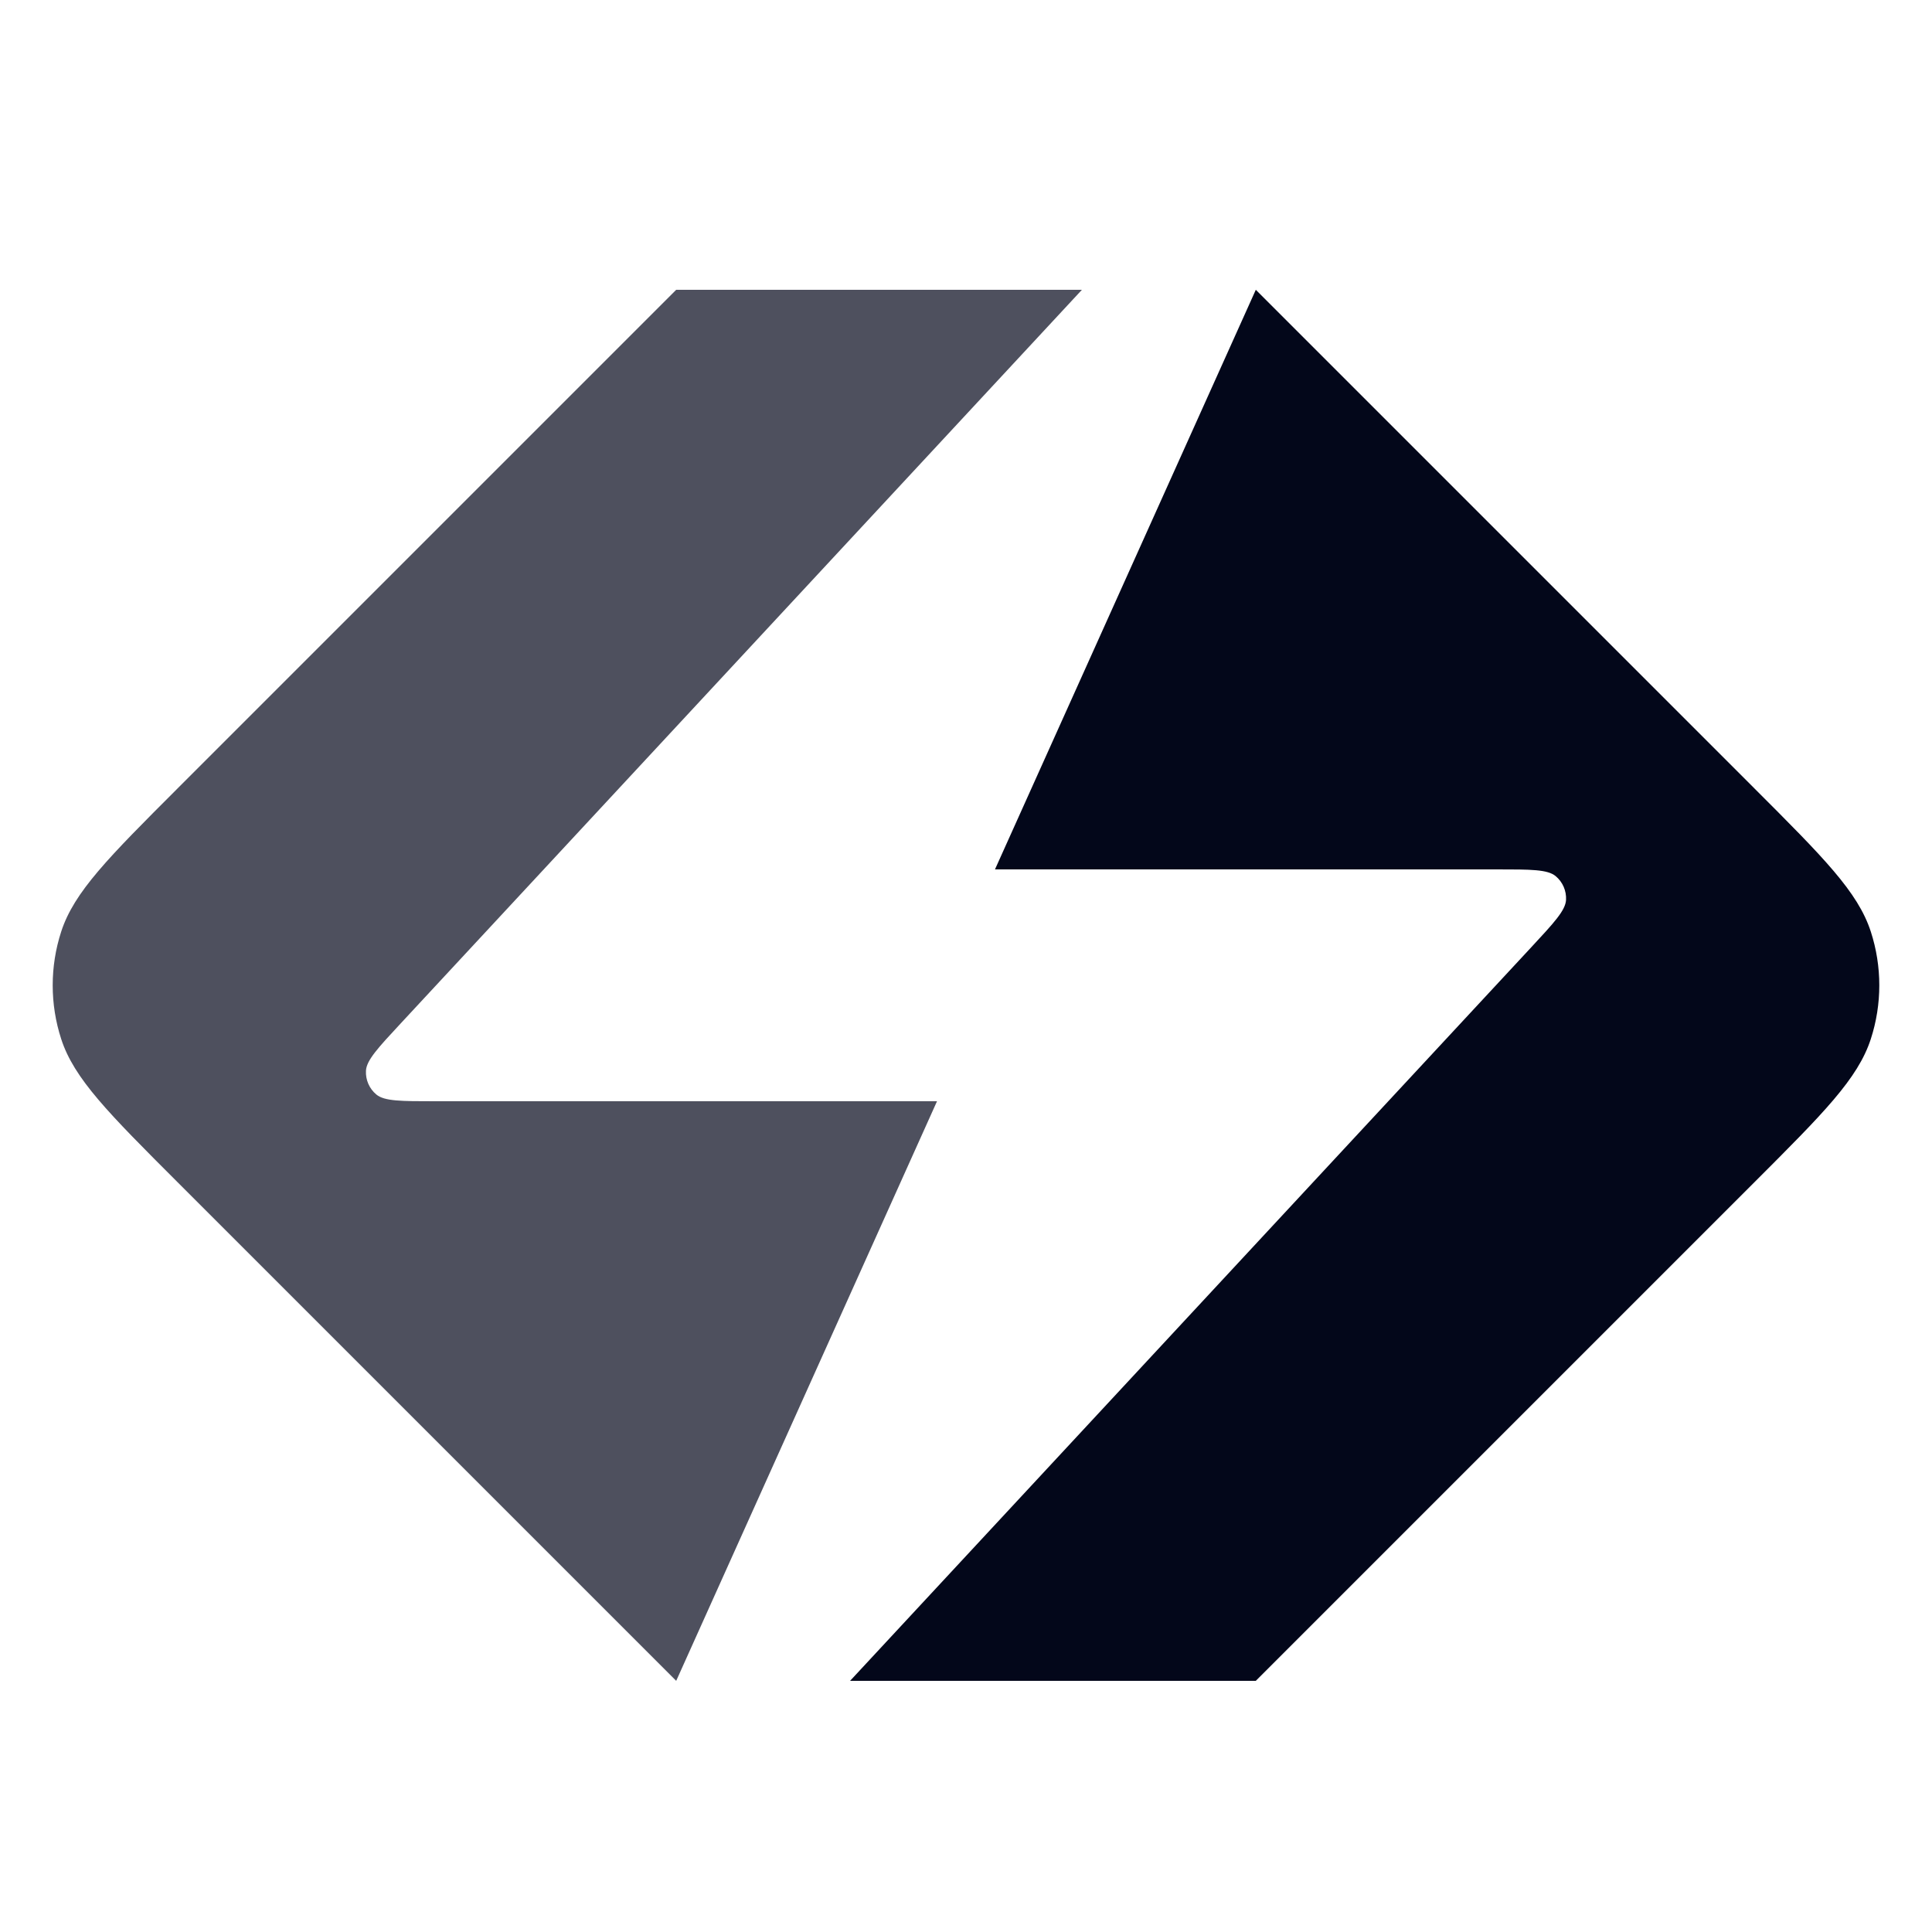
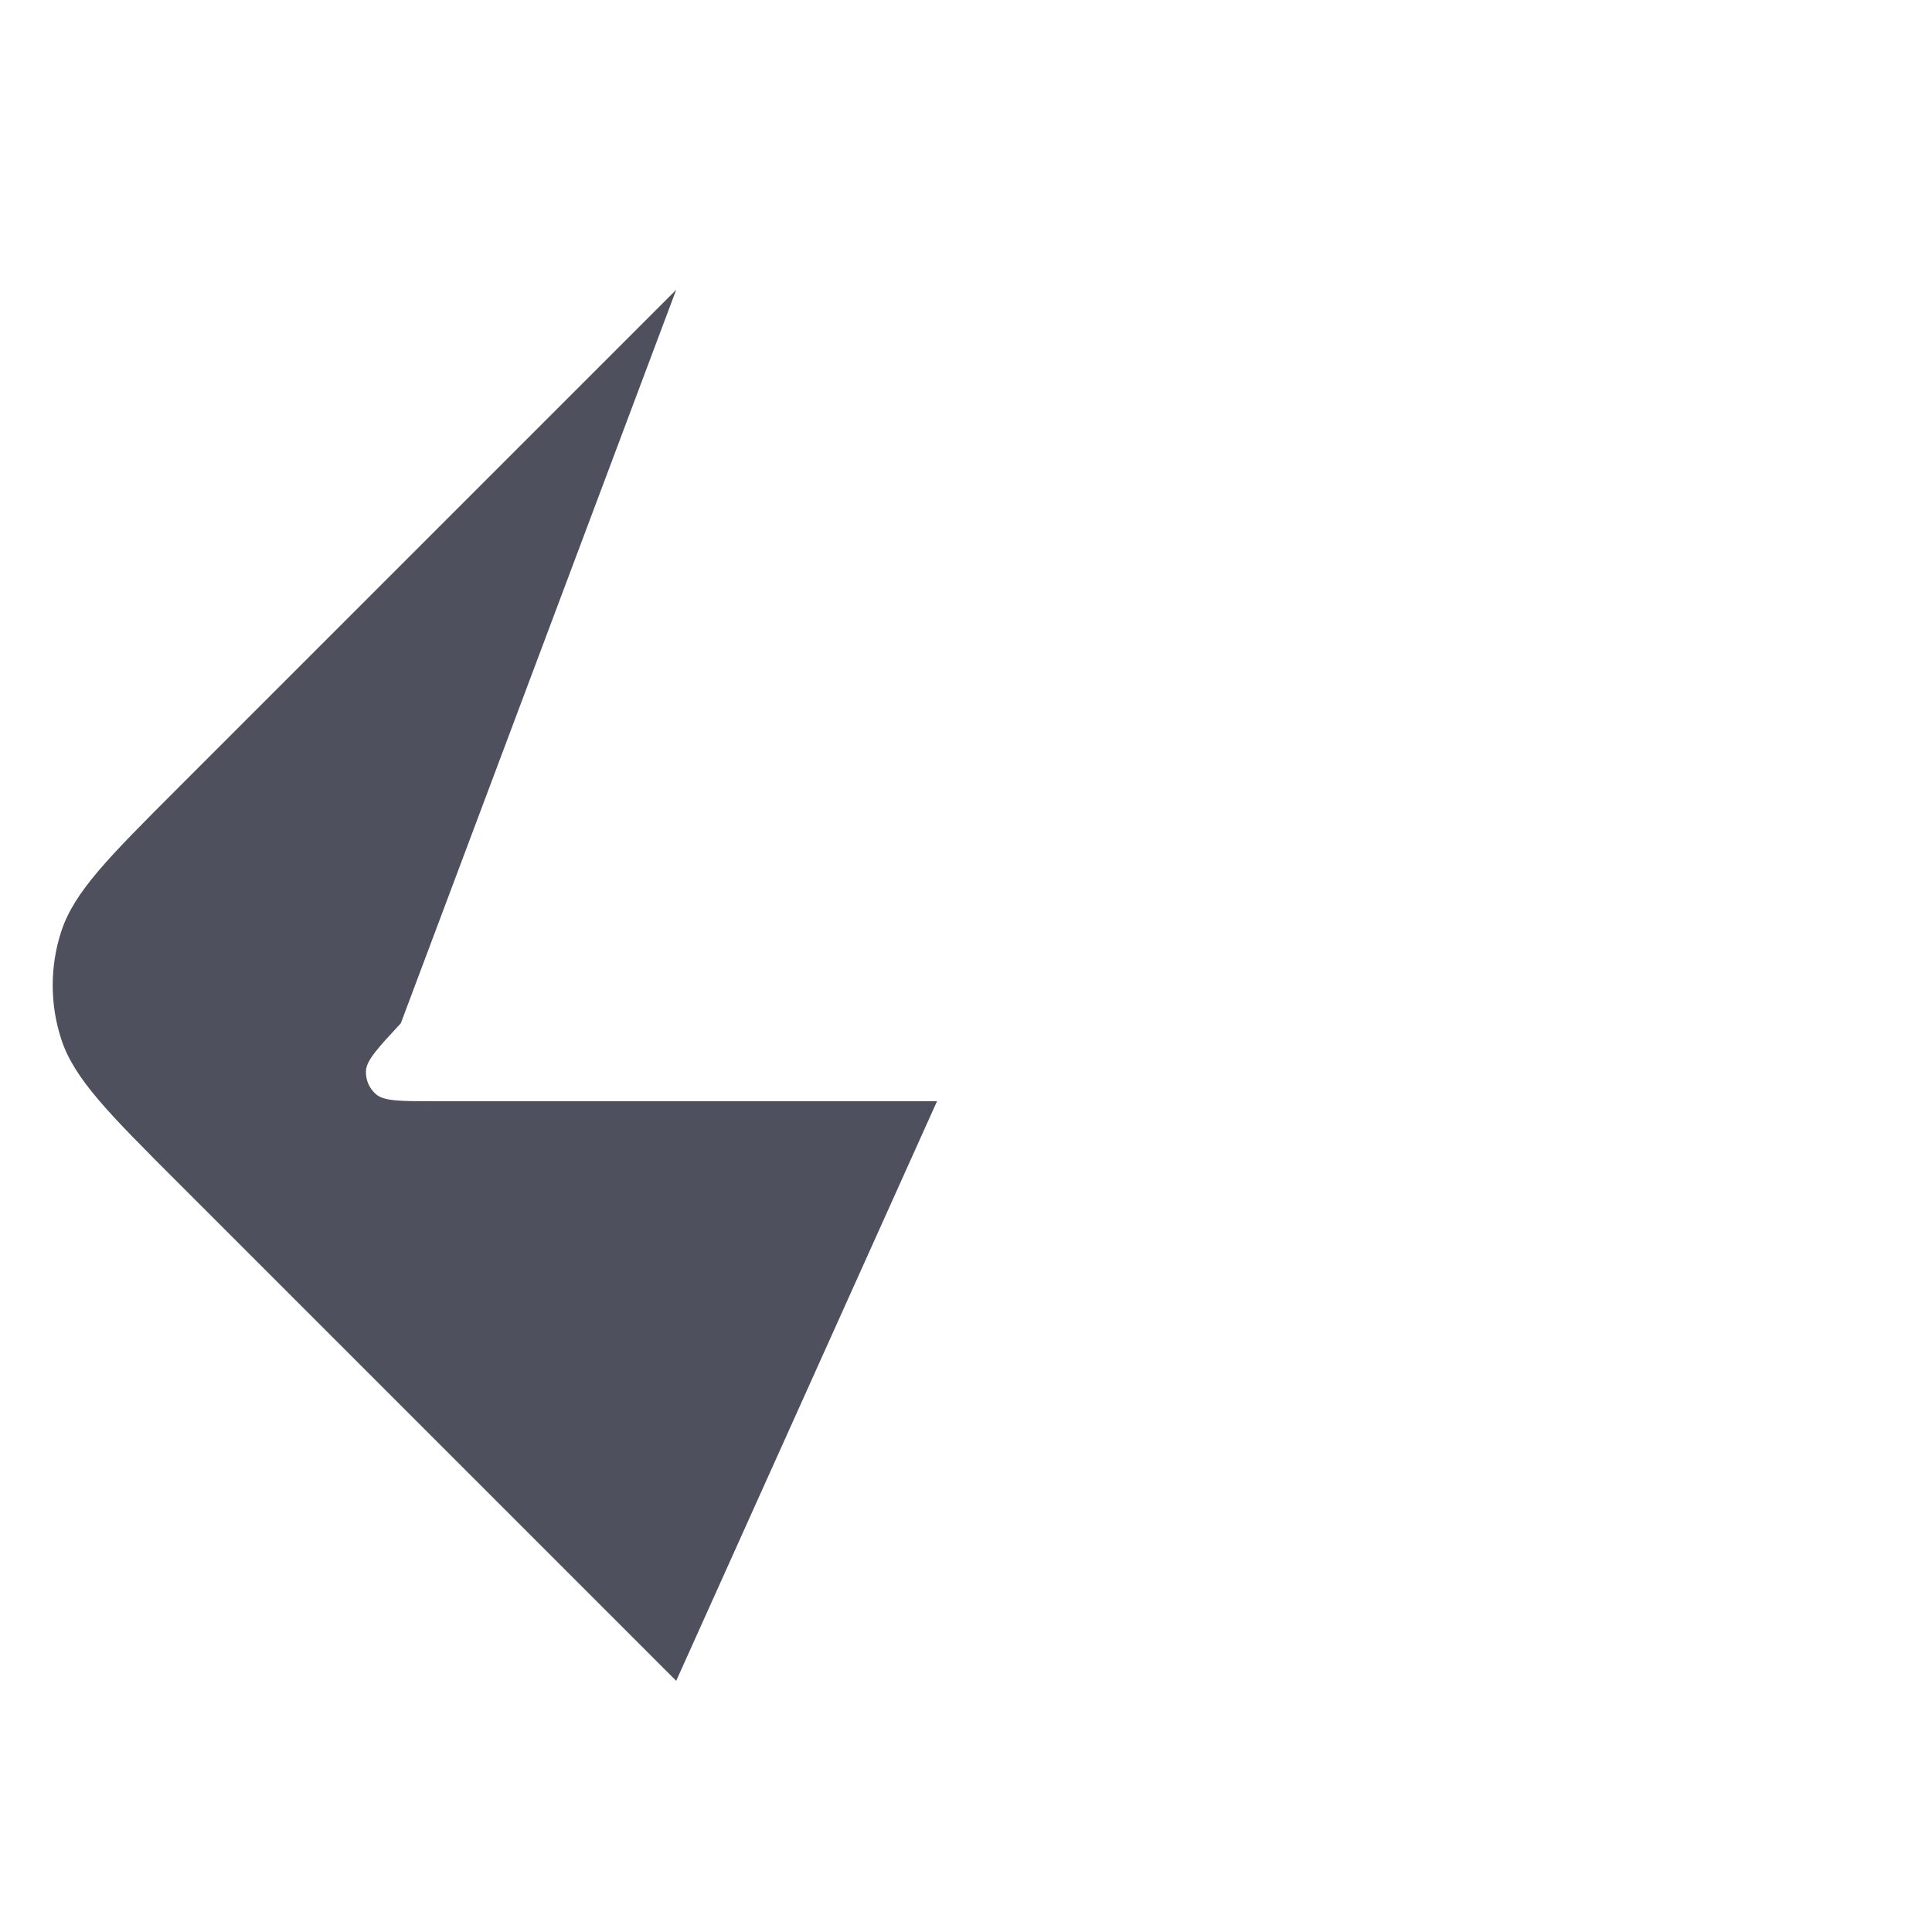
<svg xmlns="http://www.w3.org/2000/svg" width="100" height="100" viewBox="0 0 100 100" fill="none">
  <style>
    path {
      fill: #03071A;
      color: #03071A;
    }
    @media (prefers-color-scheme: dark) {
      path {
        fill: #B8D9FF;
        color: #B8D9FF;
      }
    }
  </style>
-   <path d="M51.5 45L65 15L90.818 40.818C94.382 44.382 96.164 46.164 96.832 48.219C97.419 50.026 97.419 51.974 96.832 53.781C96.164 55.836 94.382 57.618 90.818 61.182L65 87H44L79.255 49.033C80.438 47.759 81.029 47.122 81.058 46.579C81.083 46.107 80.884 45.651 80.522 45.349C80.104 45 79.235 45 77.496 45H51.5Z" fill="currentColor" />
-   <path d="M48.5 57L35 87L9.182 61.182C5.618 57.618 3.836 55.836 3.168 53.781C2.581 51.974 2.581 50.026 3.168 48.219C3.836 46.164 5.618 44.382 9.182 40.818L35 15H56L20.745 52.967C19.562 54.241 18.971 54.878 18.942 55.421C18.917 55.893 19.116 56.349 19.478 56.651C19.896 57 20.765 57 22.504 57H48.5Z" fill="currentColor" fill-opacity="0.7" />
+   <path d="M48.5 57L35 87L9.182 61.182C5.618 57.618 3.836 55.836 3.168 53.781C2.581 51.974 2.581 50.026 3.168 48.219C3.836 46.164 5.618 44.382 9.182 40.818L35 15L20.745 52.967C19.562 54.241 18.971 54.878 18.942 55.421C18.917 55.893 19.116 56.349 19.478 56.651C19.896 57 20.765 57 22.504 57H48.5Z" fill="currentColor" fill-opacity="0.7" />
</svg>